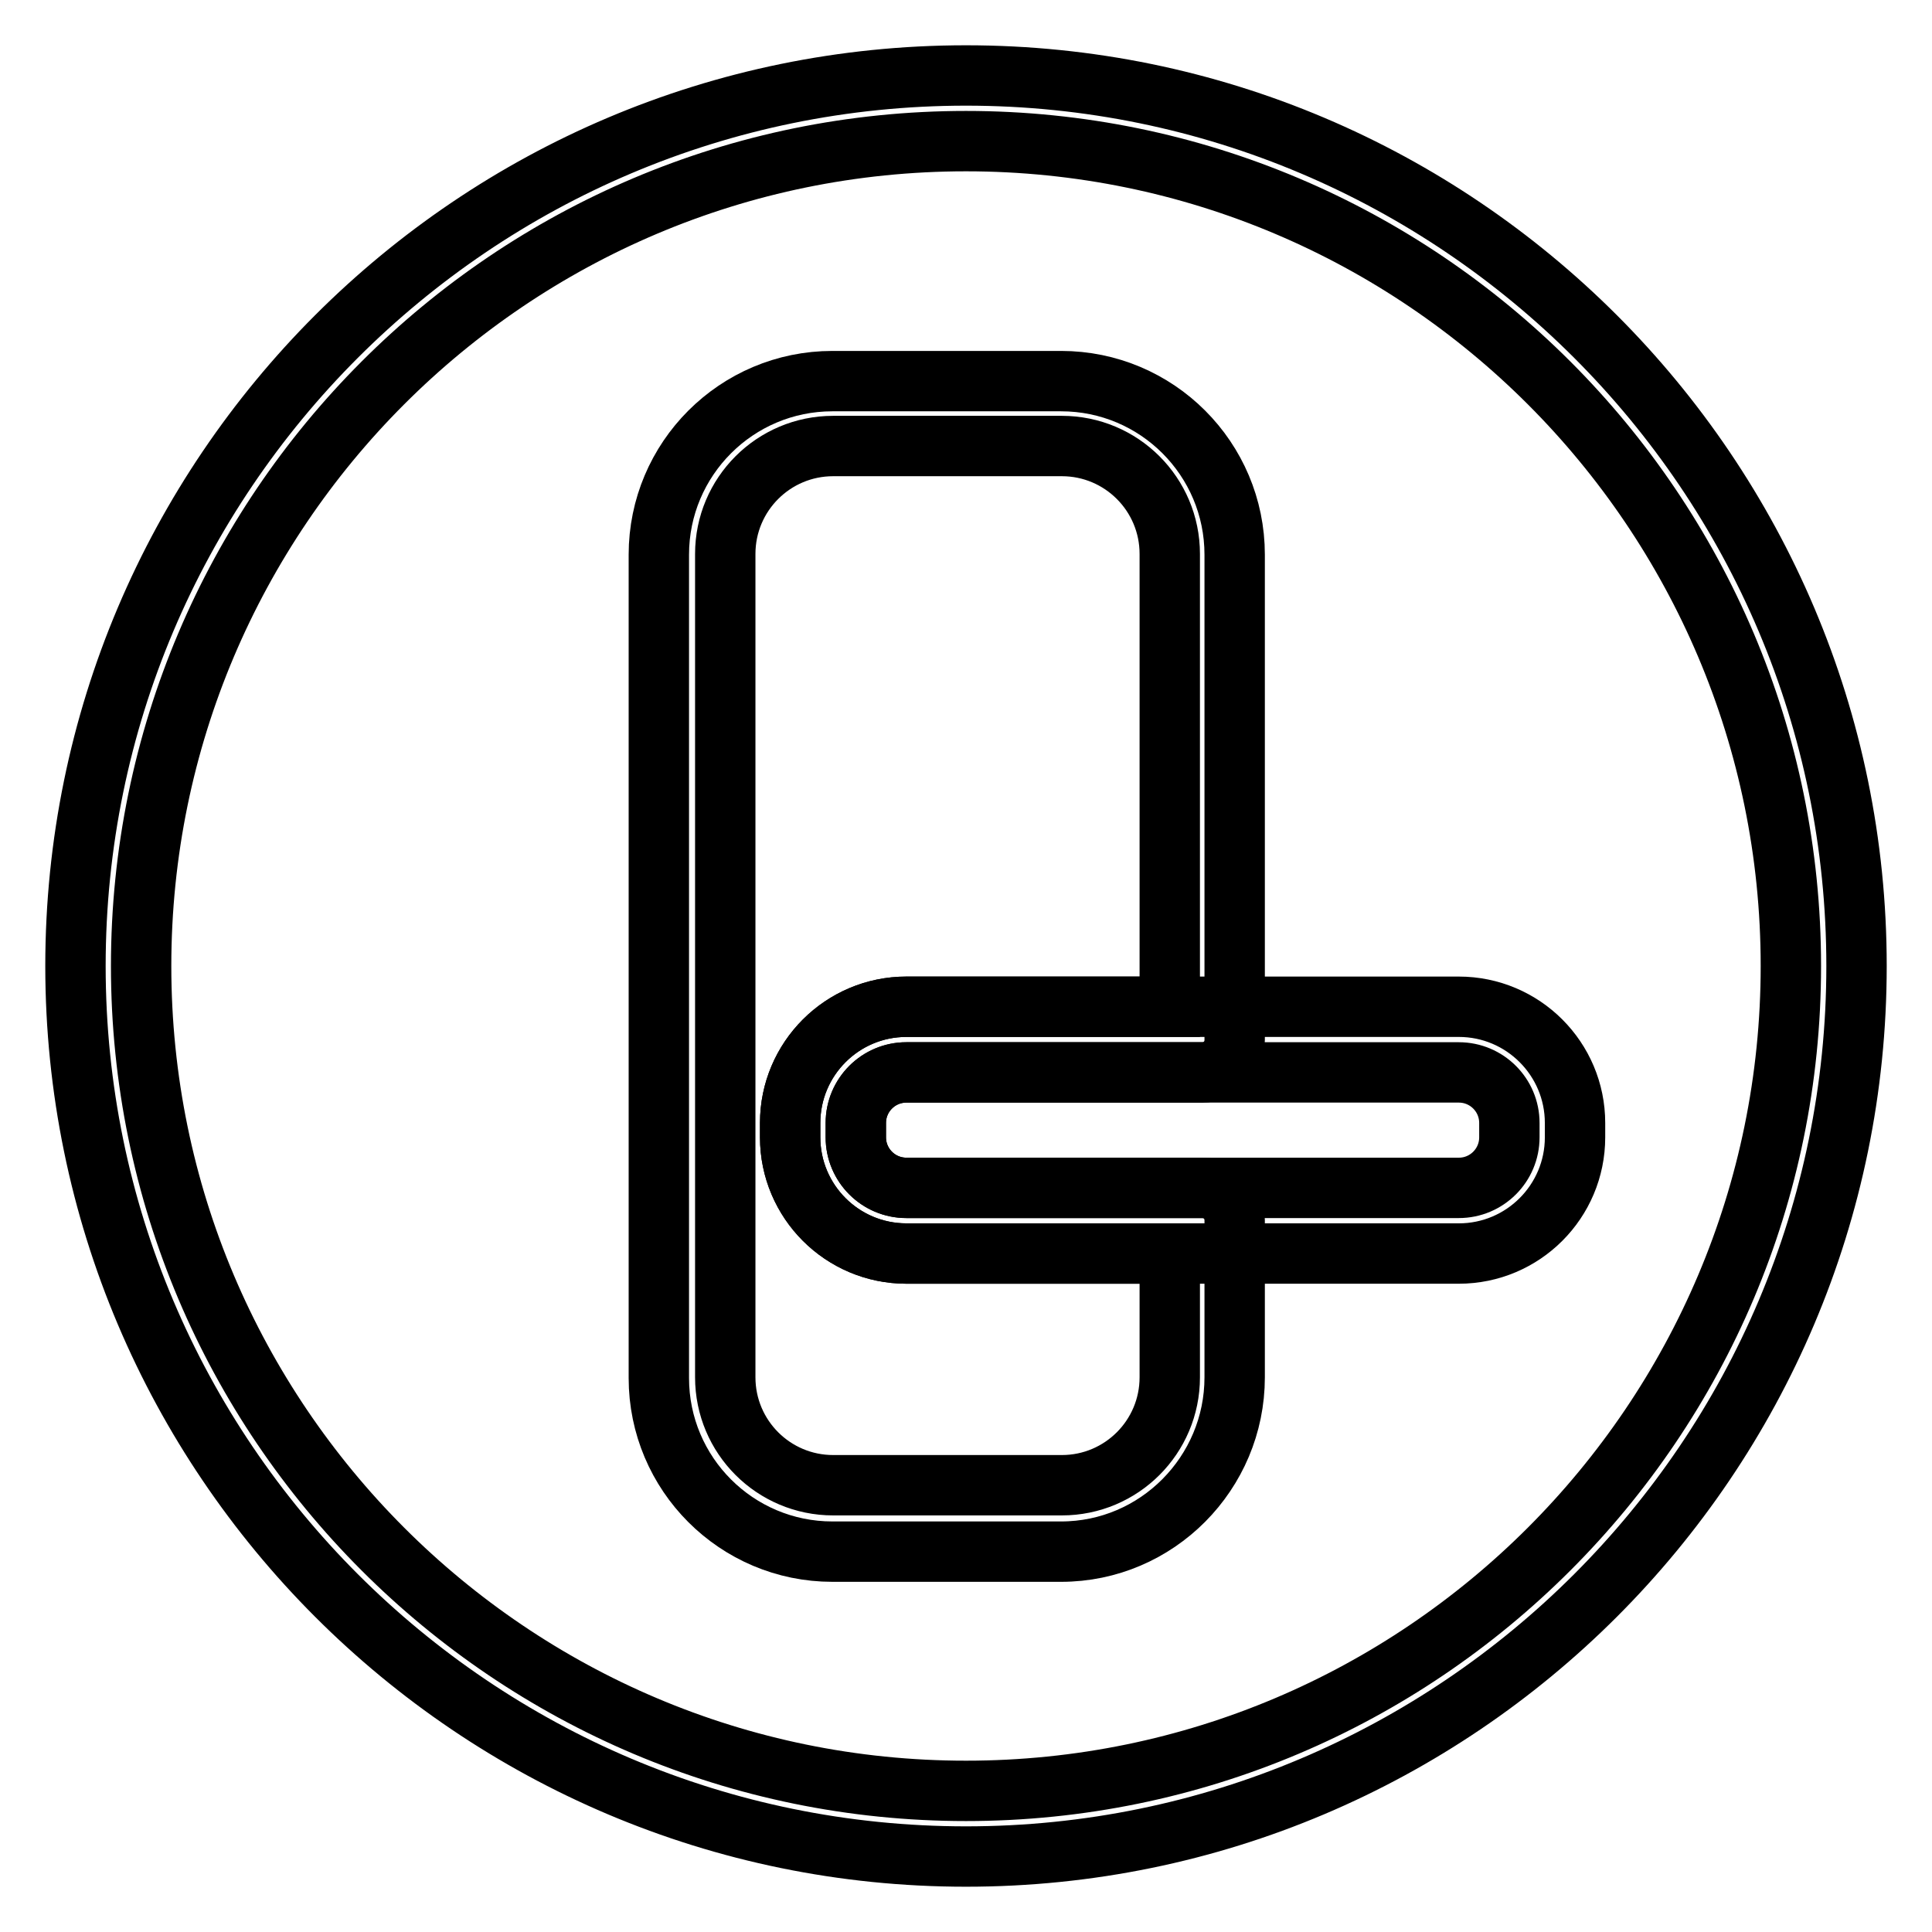
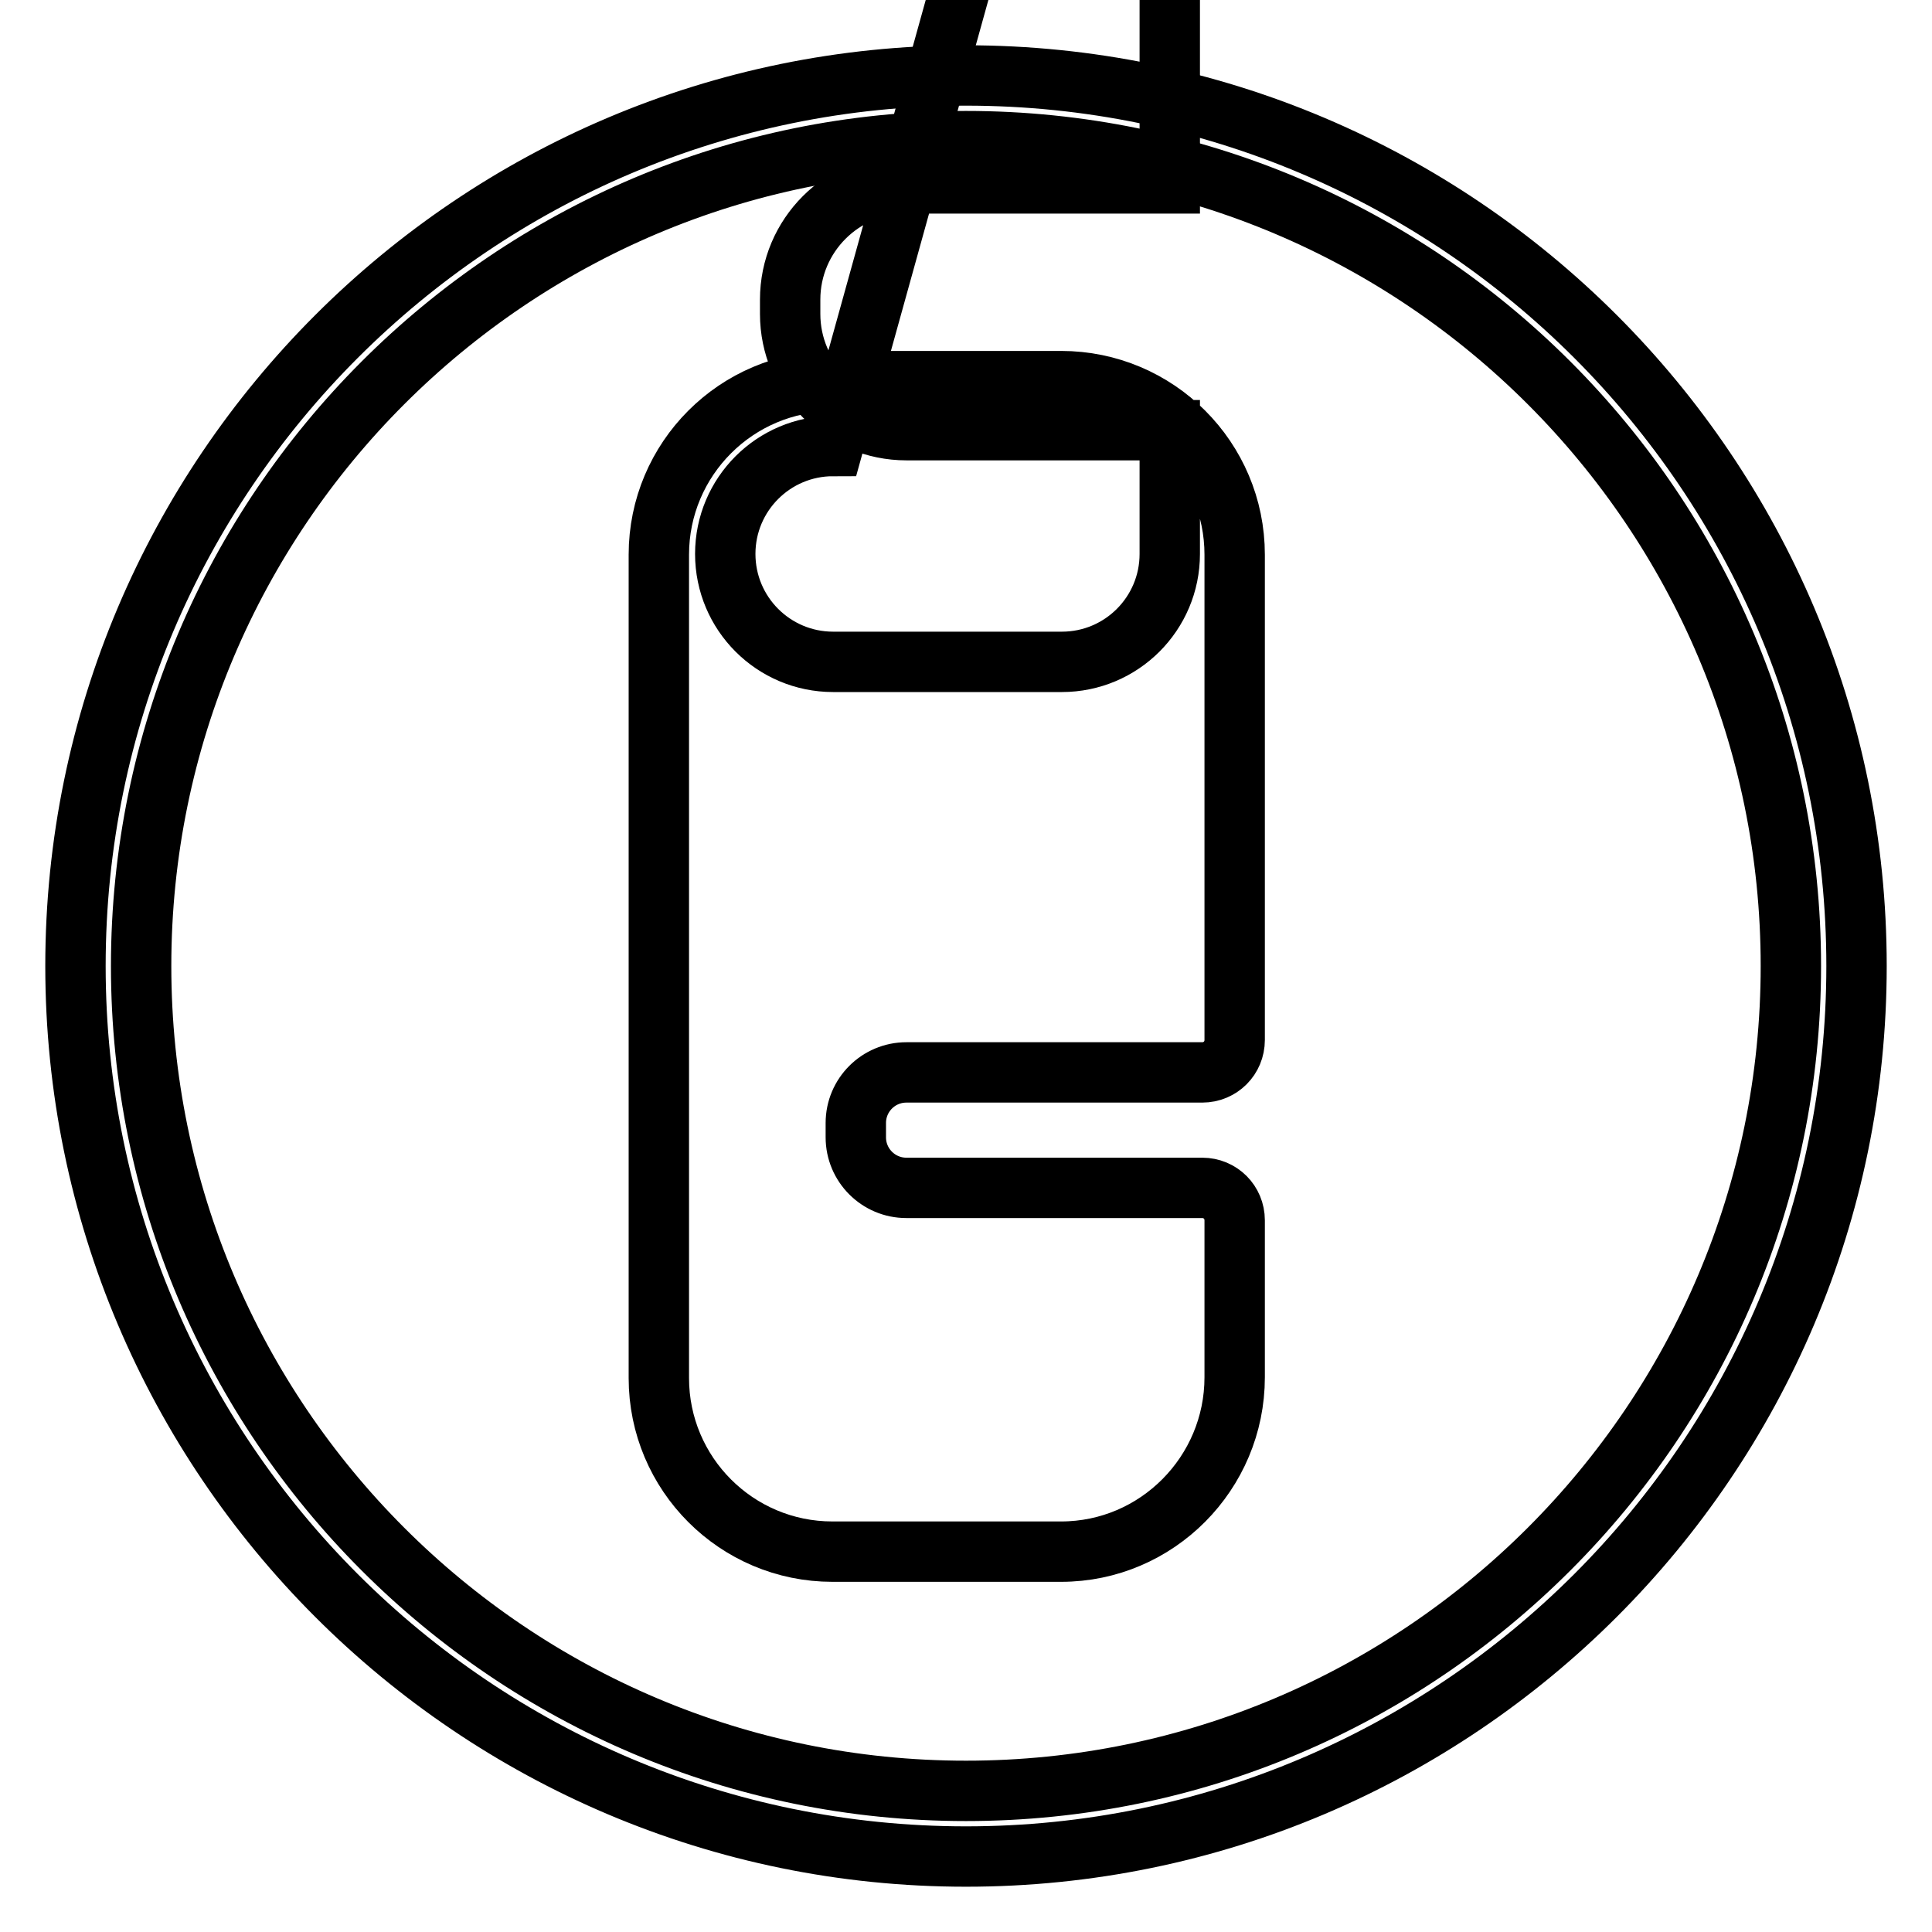
<svg xmlns="http://www.w3.org/2000/svg" version="1.1" x="0px" y="0px" viewBox="0 0 256 256" enable-background="new 0 0 256 256" xml:space="preserve">
  <g>
    <path stroke-width="8" fill-opacity="0" stroke="#000000" d="M128,246c-65.1,0-118-52.9-118-118C10,62.9,62.9,10,128,10c65.1,0,118,52.9,118,118 C246,193.1,193.1,246,128,246z M128,18.7c-60.3,0-109.3,49-109.3,109.3c0,60.3,49,109.3,109.3,109.3c60.3,0,109.3-49,109.3-109.3 C237.3,67.7,188.3,18.7,128,18.7L128,18.7z" />
-     <path stroke-width="8" fill-opacity="0" stroke="#000000" d="M193.3,166.1h-73.2c-8.5,0-15.4-6.9-15.4-15.4v-1.9c0-8.5,6.9-15.4,15.4-15.4h73.2 c8.5,0,15.4,6.9,15.4,15.4v1.9C208.7,159.2,201.8,166.1,193.3,166.1z M120.1,142.1c-3.7,0-6.7,3-6.7,6.7v1.9c0,3.7,3,6.7,6.7,6.7 h73.2c3.7,0,6.7-3,6.7-6.7v-1.9c0-3.7-3-6.7-6.7-6.7H120.1z" />
-     <path stroke-width="8" fill-opacity="0" stroke="#000000" d="M140.6,205.6h-30.3c-12.7,0-23-10.3-23-23V73.5c0-12.7,10.3-23,23-23h30.3c12.7,0,23,10.3,23,23v64.3 c0,2.4-1.9,4.3-4.3,4.3l0,0h-39.2c-3.7,0-6.7,3-6.7,6.7v1.9c0,3.7,3,6.7,6.7,6.7h39.2c2.4,0,4.3,1.9,4.3,4.3v0v20.8 C163.6,195.2,153.3,205.6,140.6,205.6z M110.4,59.1c-7.9,0-14.3,6.4-14.3,14.3v109.1c0,7.9,6.4,14.3,14.3,14.3h30.3 c7.9,0,14.3-6.4,14.3-14.3v-16.4h-34.9c-8.5,0-15.4-6.9-15.4-15.4v-1.9c0-8.5,6.9-15.4,15.4-15.4h34.9v-60 c0-7.9-6.4-14.3-14.3-14.3L110.4,59.1L110.4,59.1z" />
+     <path stroke-width="8" fill-opacity="0" stroke="#000000" d="M140.6,205.6h-30.3c-12.7,0-23-10.3-23-23V73.5c0-12.7,10.3-23,23-23h30.3c12.7,0,23,10.3,23,23v64.3 c0,2.4-1.9,4.3-4.3,4.3l0,0h-39.2c-3.7,0-6.7,3-6.7,6.7v1.9c0,3.7,3,6.7,6.7,6.7h39.2c2.4,0,4.3,1.9,4.3,4.3v0v20.8 C163.6,195.2,153.3,205.6,140.6,205.6z M110.4,59.1c-7.9,0-14.3,6.4-14.3,14.3c0,7.9,6.4,14.3,14.3,14.3h30.3 c7.9,0,14.3-6.4,14.3-14.3v-16.4h-34.9c-8.5,0-15.4-6.9-15.4-15.4v-1.9c0-8.5,6.9-15.4,15.4-15.4h34.9v-60 c0-7.9-6.4-14.3-14.3-14.3L110.4,59.1L110.4,59.1z" />
  </g>
</svg>